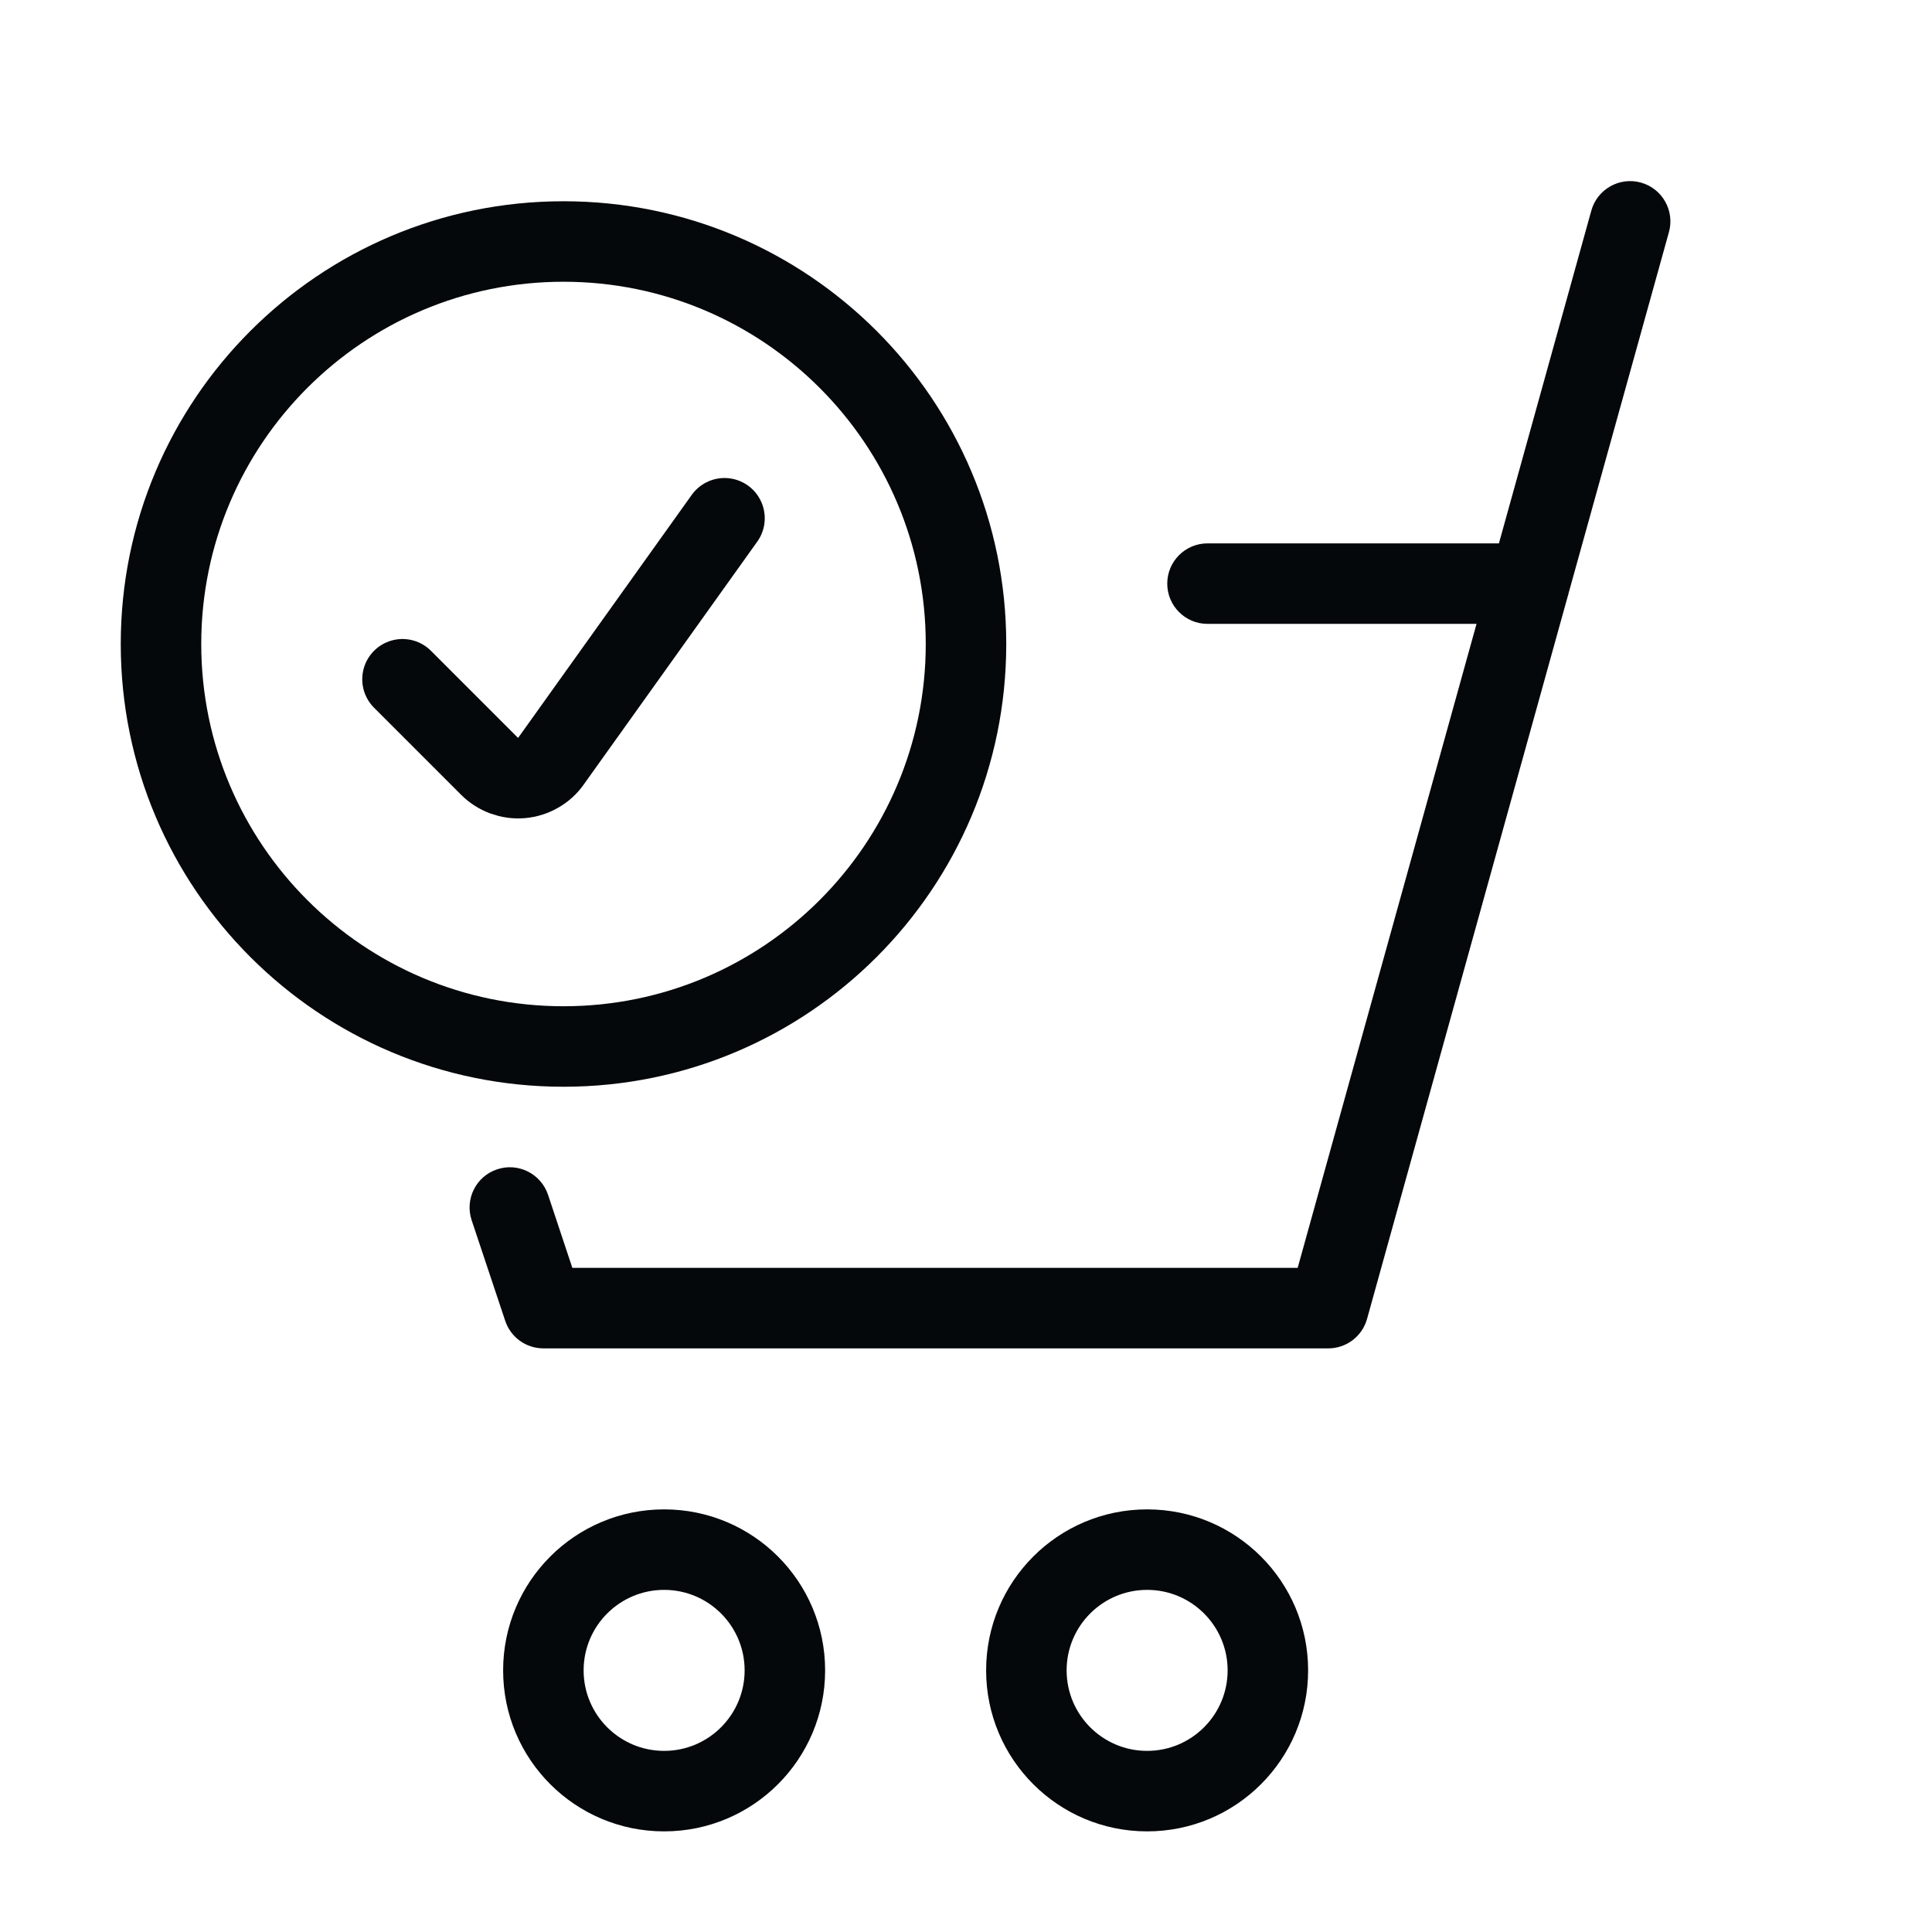
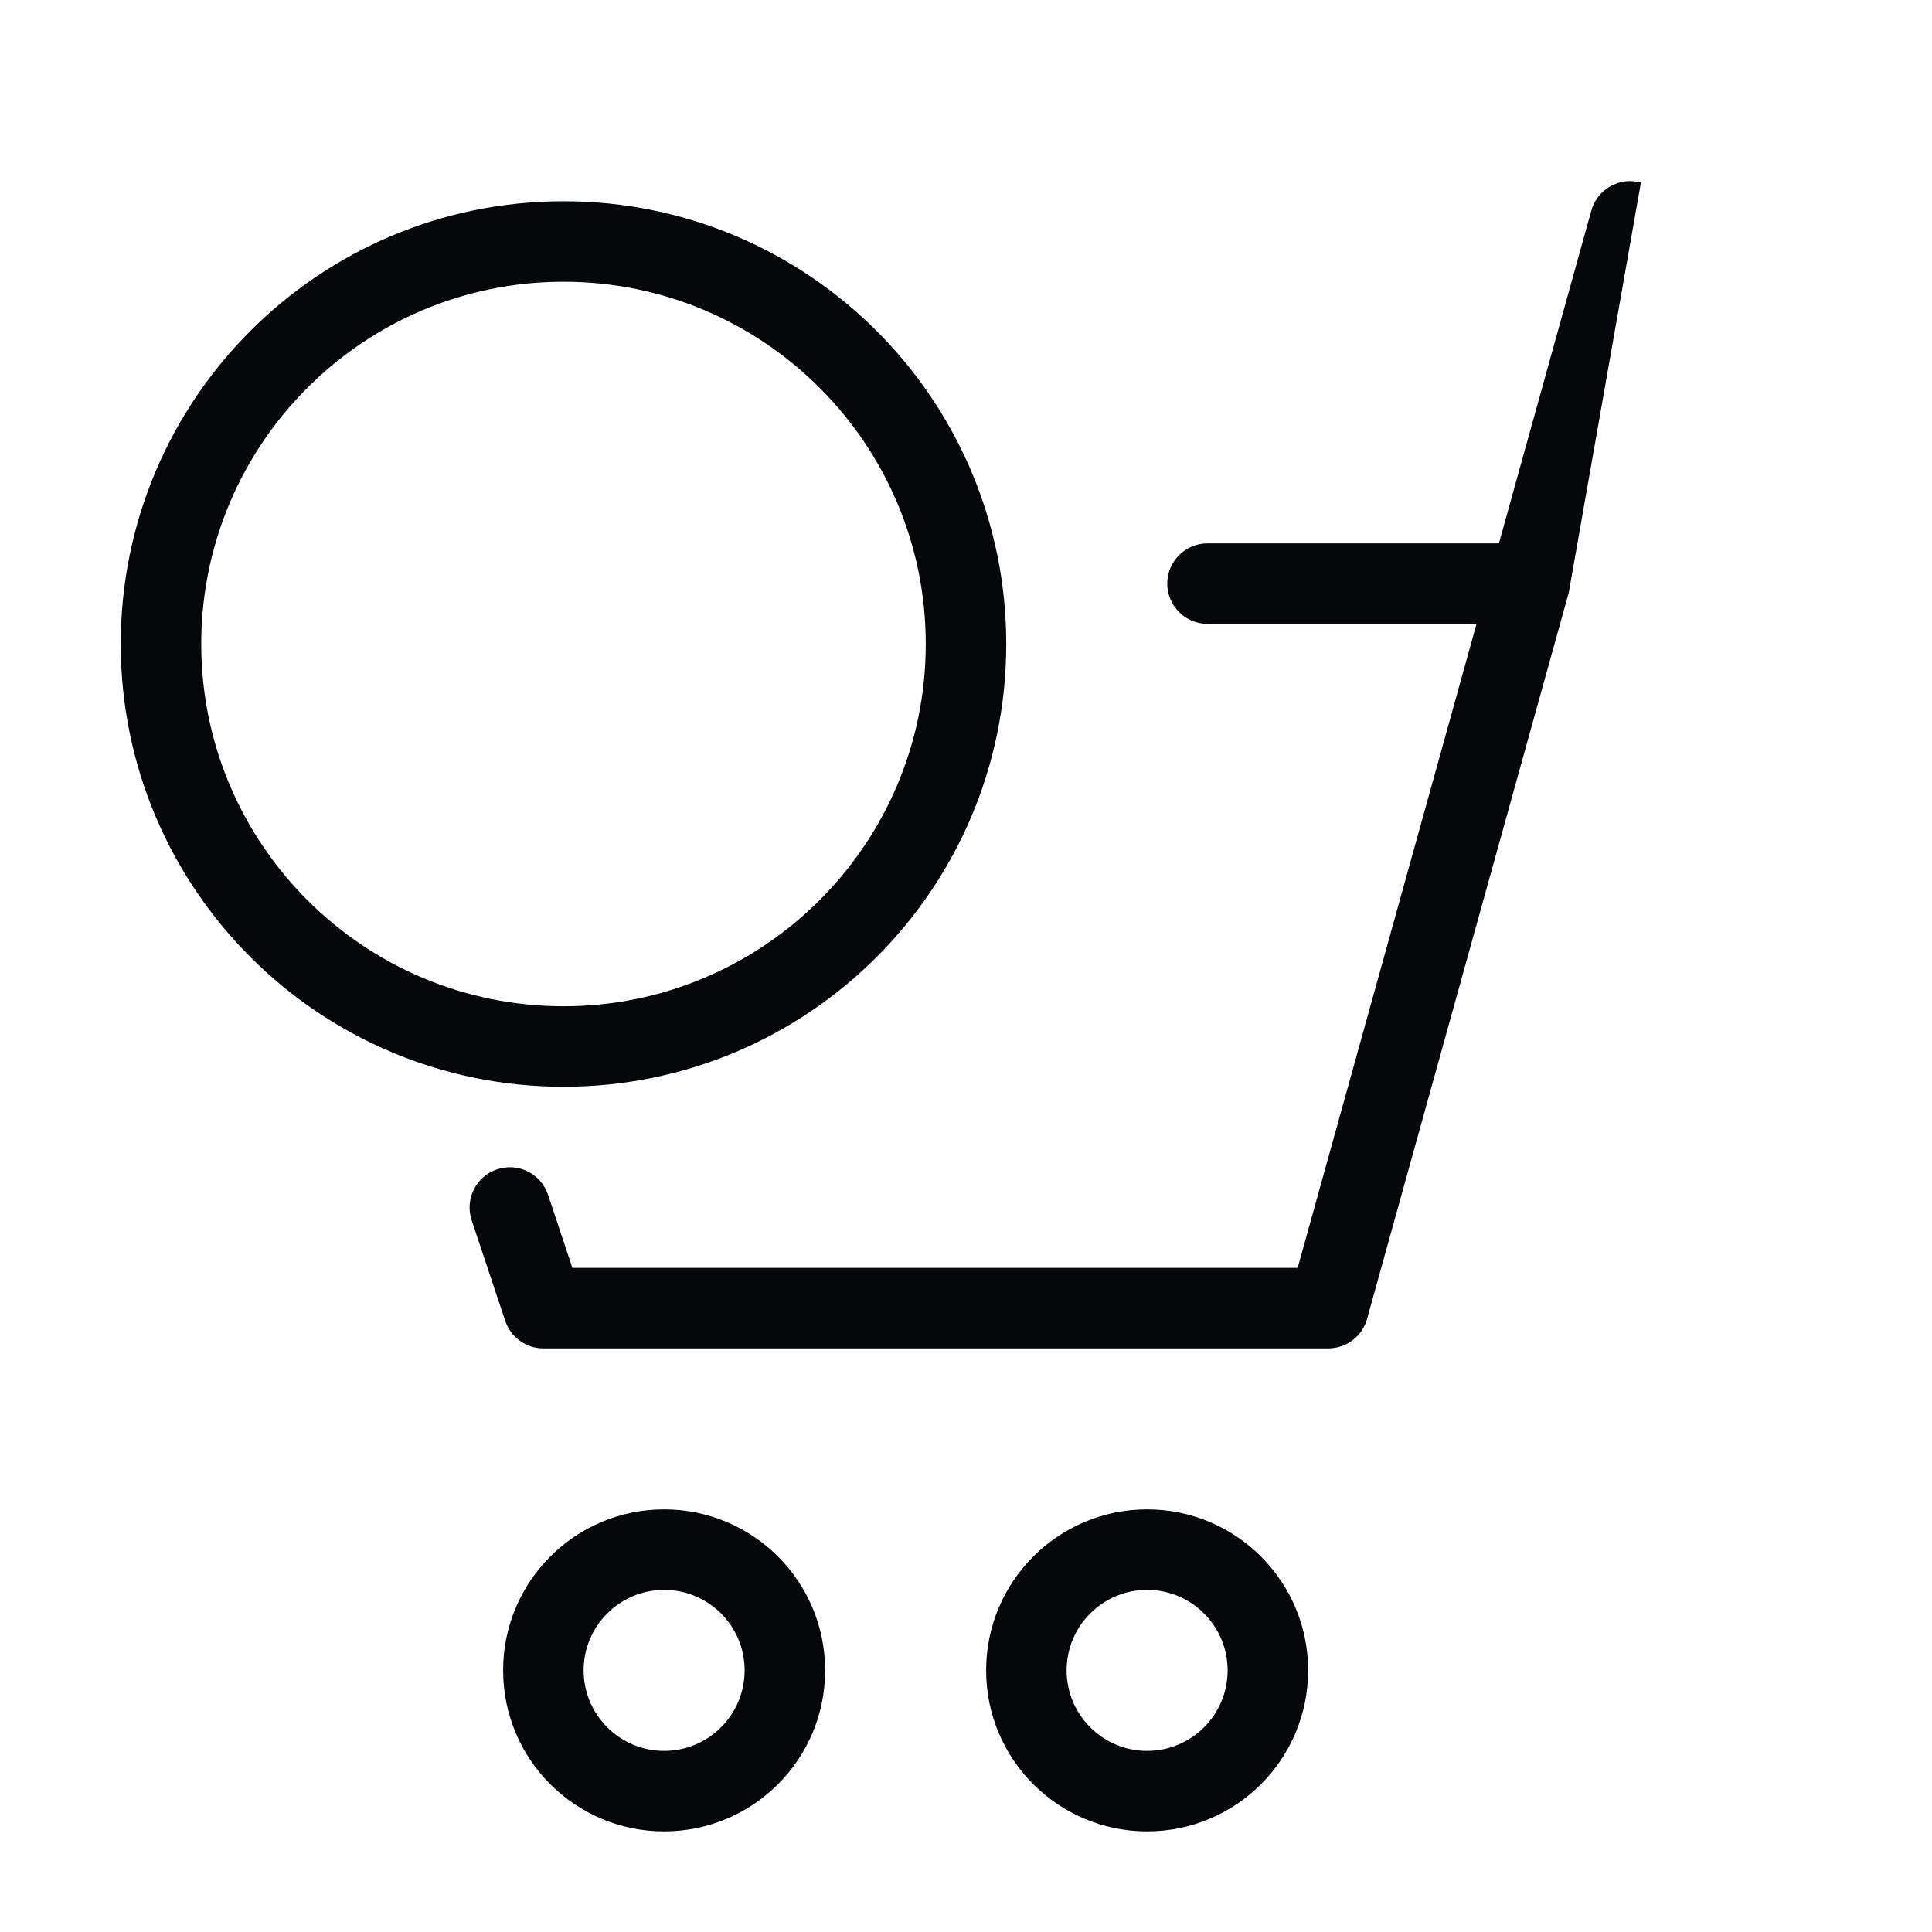
<svg xmlns="http://www.w3.org/2000/svg" width="24" height="24" viewBox="0 0 24 24" fill="none">
-   <path fill-rule="evenodd" clip-rule="evenodd" d="M20.384 2.268C20.65 2.342 20.806 2.618 20.732 2.884L19.488 7.36C19.485 7.376 19.48 7.392 19.475 7.408L16.982 16.384C16.922 16.6 16.725 16.75 16.5 16.75H6.75C6.535 16.75 6.344 16.612 6.276 16.408L5.859 15.158C5.772 14.896 5.913 14.613 6.175 14.526C6.437 14.438 6.72 14.58 6.808 14.842L7.11 15.75H16.12L18.342 7.75H15C14.724 7.75 14.5 7.526 14.5 7.25C14.5 6.974 14.724 6.75 15 6.75H18.62L19.768 2.616C19.842 2.35 20.118 2.194 20.384 2.268ZM7.25 20.75C7.25 20.198 7.698 19.75 8.25 19.75C8.802 19.75 9.25 20.198 9.25 20.75C9.25 21.302 8.802 21.75 8.25 21.75C7.698 21.75 7.25 21.302 7.25 20.75ZM8.25 18.75C7.145 18.75 6.25 19.645 6.25 20.75C6.25 21.855 7.145 22.75 8.25 22.75C9.355 22.75 10.25 21.855 10.25 20.75C10.25 19.645 9.355 18.75 8.25 18.75ZM13.25 20.75C13.25 20.198 13.698 19.75 14.25 19.75C14.802 19.75 15.25 20.198 15.25 20.75C15.25 21.302 14.802 21.75 14.25 21.75C13.698 21.75 13.25 21.302 13.25 20.75ZM14.25 18.75C13.145 18.75 12.25 19.645 12.25 20.75C12.25 21.855 13.145 22.75 14.25 22.75C15.355 22.75 16.25 21.855 16.25 20.75C16.25 19.645 15.355 18.75 14.25 18.75ZM2.5 8C2.5 5.515 4.515 3.5 7 3.5C9.485 3.5 11.5 5.515 11.5 8C11.5 10.485 9.485 12.5 7 12.5C4.515 12.5 2.5 10.485 2.5 8ZM7 2.5C3.962 2.5 1.5 4.962 1.5 8C1.5 11.038 3.962 13.5 7 13.5C10.038 13.5 12.5 11.038 12.5 8C12.5 4.962 10.038 2.5 7 2.5Z" fill="#05080A" />
-   <path d="M5 8.438L6.083 9.521C6.134 9.572 6.196 9.611 6.264 9.636C6.333 9.661 6.405 9.671 6.478 9.665C6.55 9.659 6.62 9.637 6.683 9.601C6.746 9.566 6.801 9.517 6.843 9.457L9 6.438" stroke="#05080A" stroke-linecap="round" stroke-linejoin="round" />
+   <path fill-rule="evenodd" clip-rule="evenodd" d="M20.384 2.268L19.488 7.36C19.485 7.376 19.48 7.392 19.475 7.408L16.982 16.384C16.922 16.6 16.725 16.75 16.5 16.75H6.75C6.535 16.75 6.344 16.612 6.276 16.408L5.859 15.158C5.772 14.896 5.913 14.613 6.175 14.526C6.437 14.438 6.72 14.58 6.808 14.842L7.11 15.75H16.12L18.342 7.75H15C14.724 7.75 14.5 7.526 14.5 7.25C14.5 6.974 14.724 6.75 15 6.75H18.62L19.768 2.616C19.842 2.35 20.118 2.194 20.384 2.268ZM7.25 20.75C7.25 20.198 7.698 19.75 8.25 19.75C8.802 19.75 9.25 20.198 9.25 20.75C9.25 21.302 8.802 21.75 8.25 21.75C7.698 21.75 7.25 21.302 7.25 20.75ZM8.25 18.75C7.145 18.75 6.25 19.645 6.25 20.75C6.25 21.855 7.145 22.75 8.25 22.75C9.355 22.75 10.25 21.855 10.25 20.75C10.25 19.645 9.355 18.75 8.25 18.75ZM13.25 20.75C13.25 20.198 13.698 19.75 14.25 19.75C14.802 19.75 15.25 20.198 15.25 20.75C15.25 21.302 14.802 21.75 14.25 21.75C13.698 21.75 13.25 21.302 13.25 20.75ZM14.25 18.75C13.145 18.75 12.25 19.645 12.25 20.75C12.25 21.855 13.145 22.75 14.25 22.75C15.355 22.75 16.25 21.855 16.25 20.75C16.25 19.645 15.355 18.75 14.25 18.75ZM2.5 8C2.5 5.515 4.515 3.5 7 3.5C9.485 3.5 11.5 5.515 11.5 8C11.5 10.485 9.485 12.5 7 12.5C4.515 12.5 2.5 10.485 2.5 8ZM7 2.5C3.962 2.5 1.5 4.962 1.5 8C1.5 11.038 3.962 13.5 7 13.5C10.038 13.5 12.5 11.038 12.5 8C12.5 4.962 10.038 2.5 7 2.5Z" fill="#05080A" />
</svg>